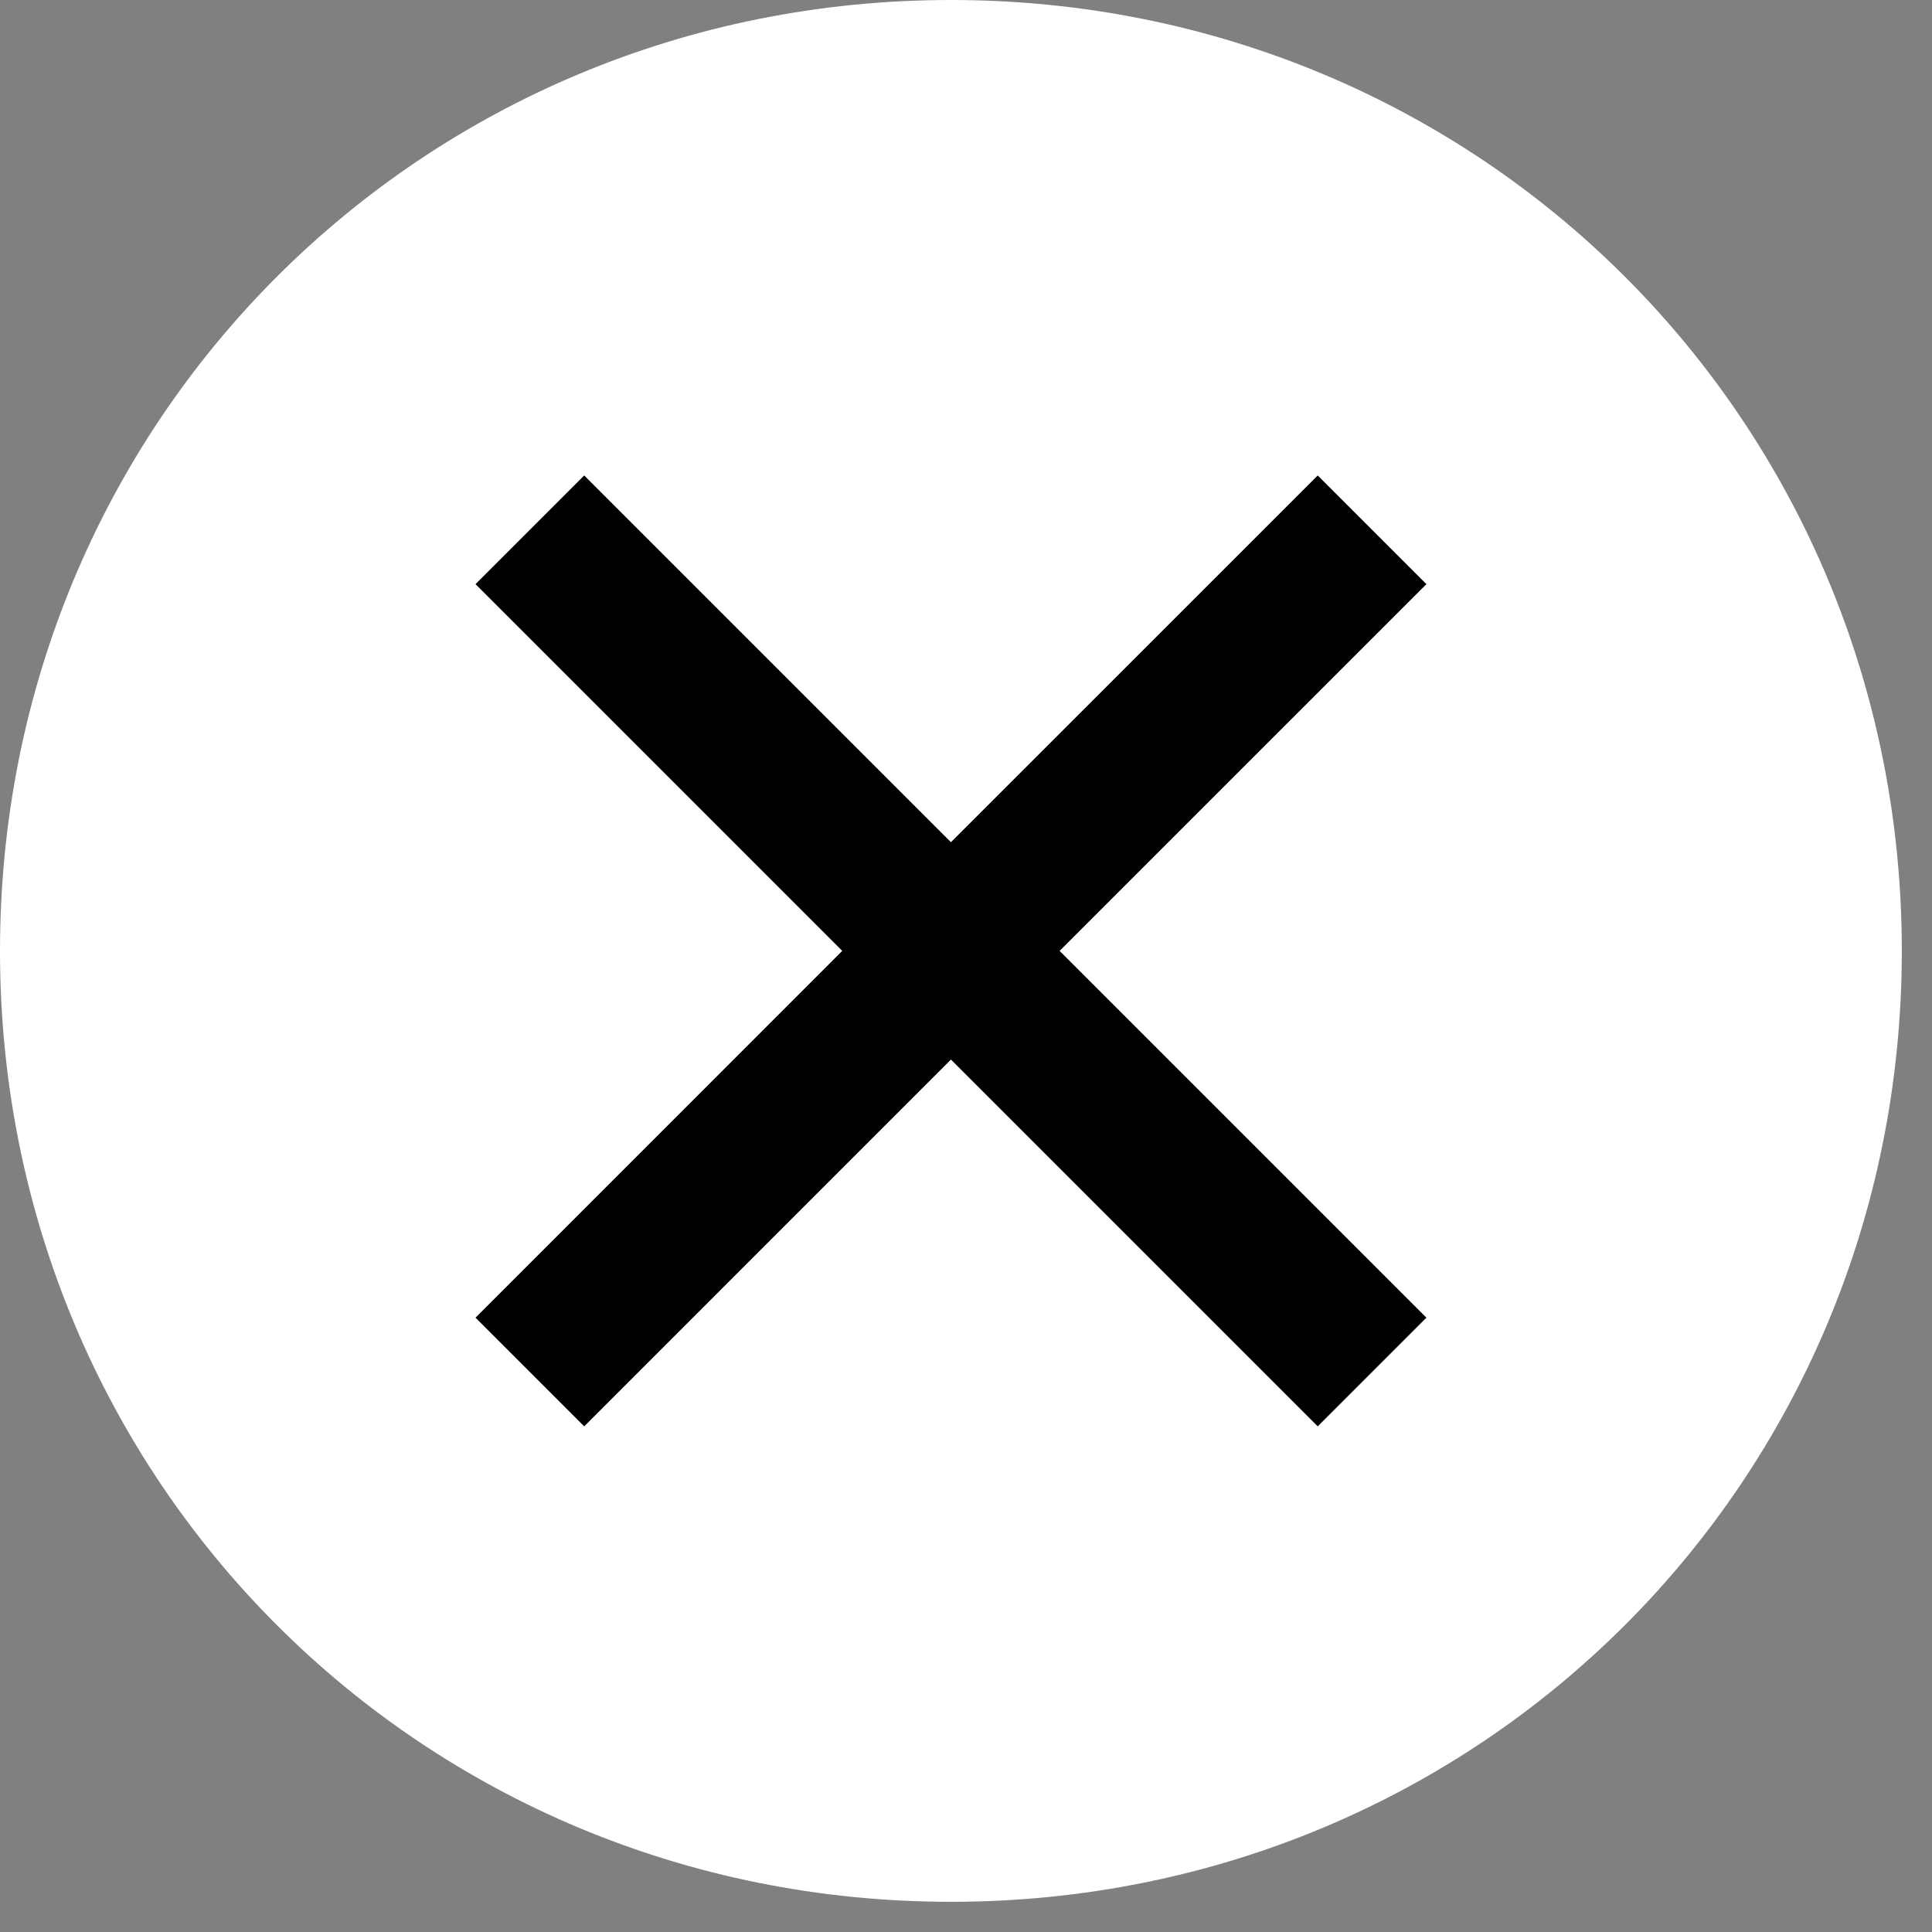
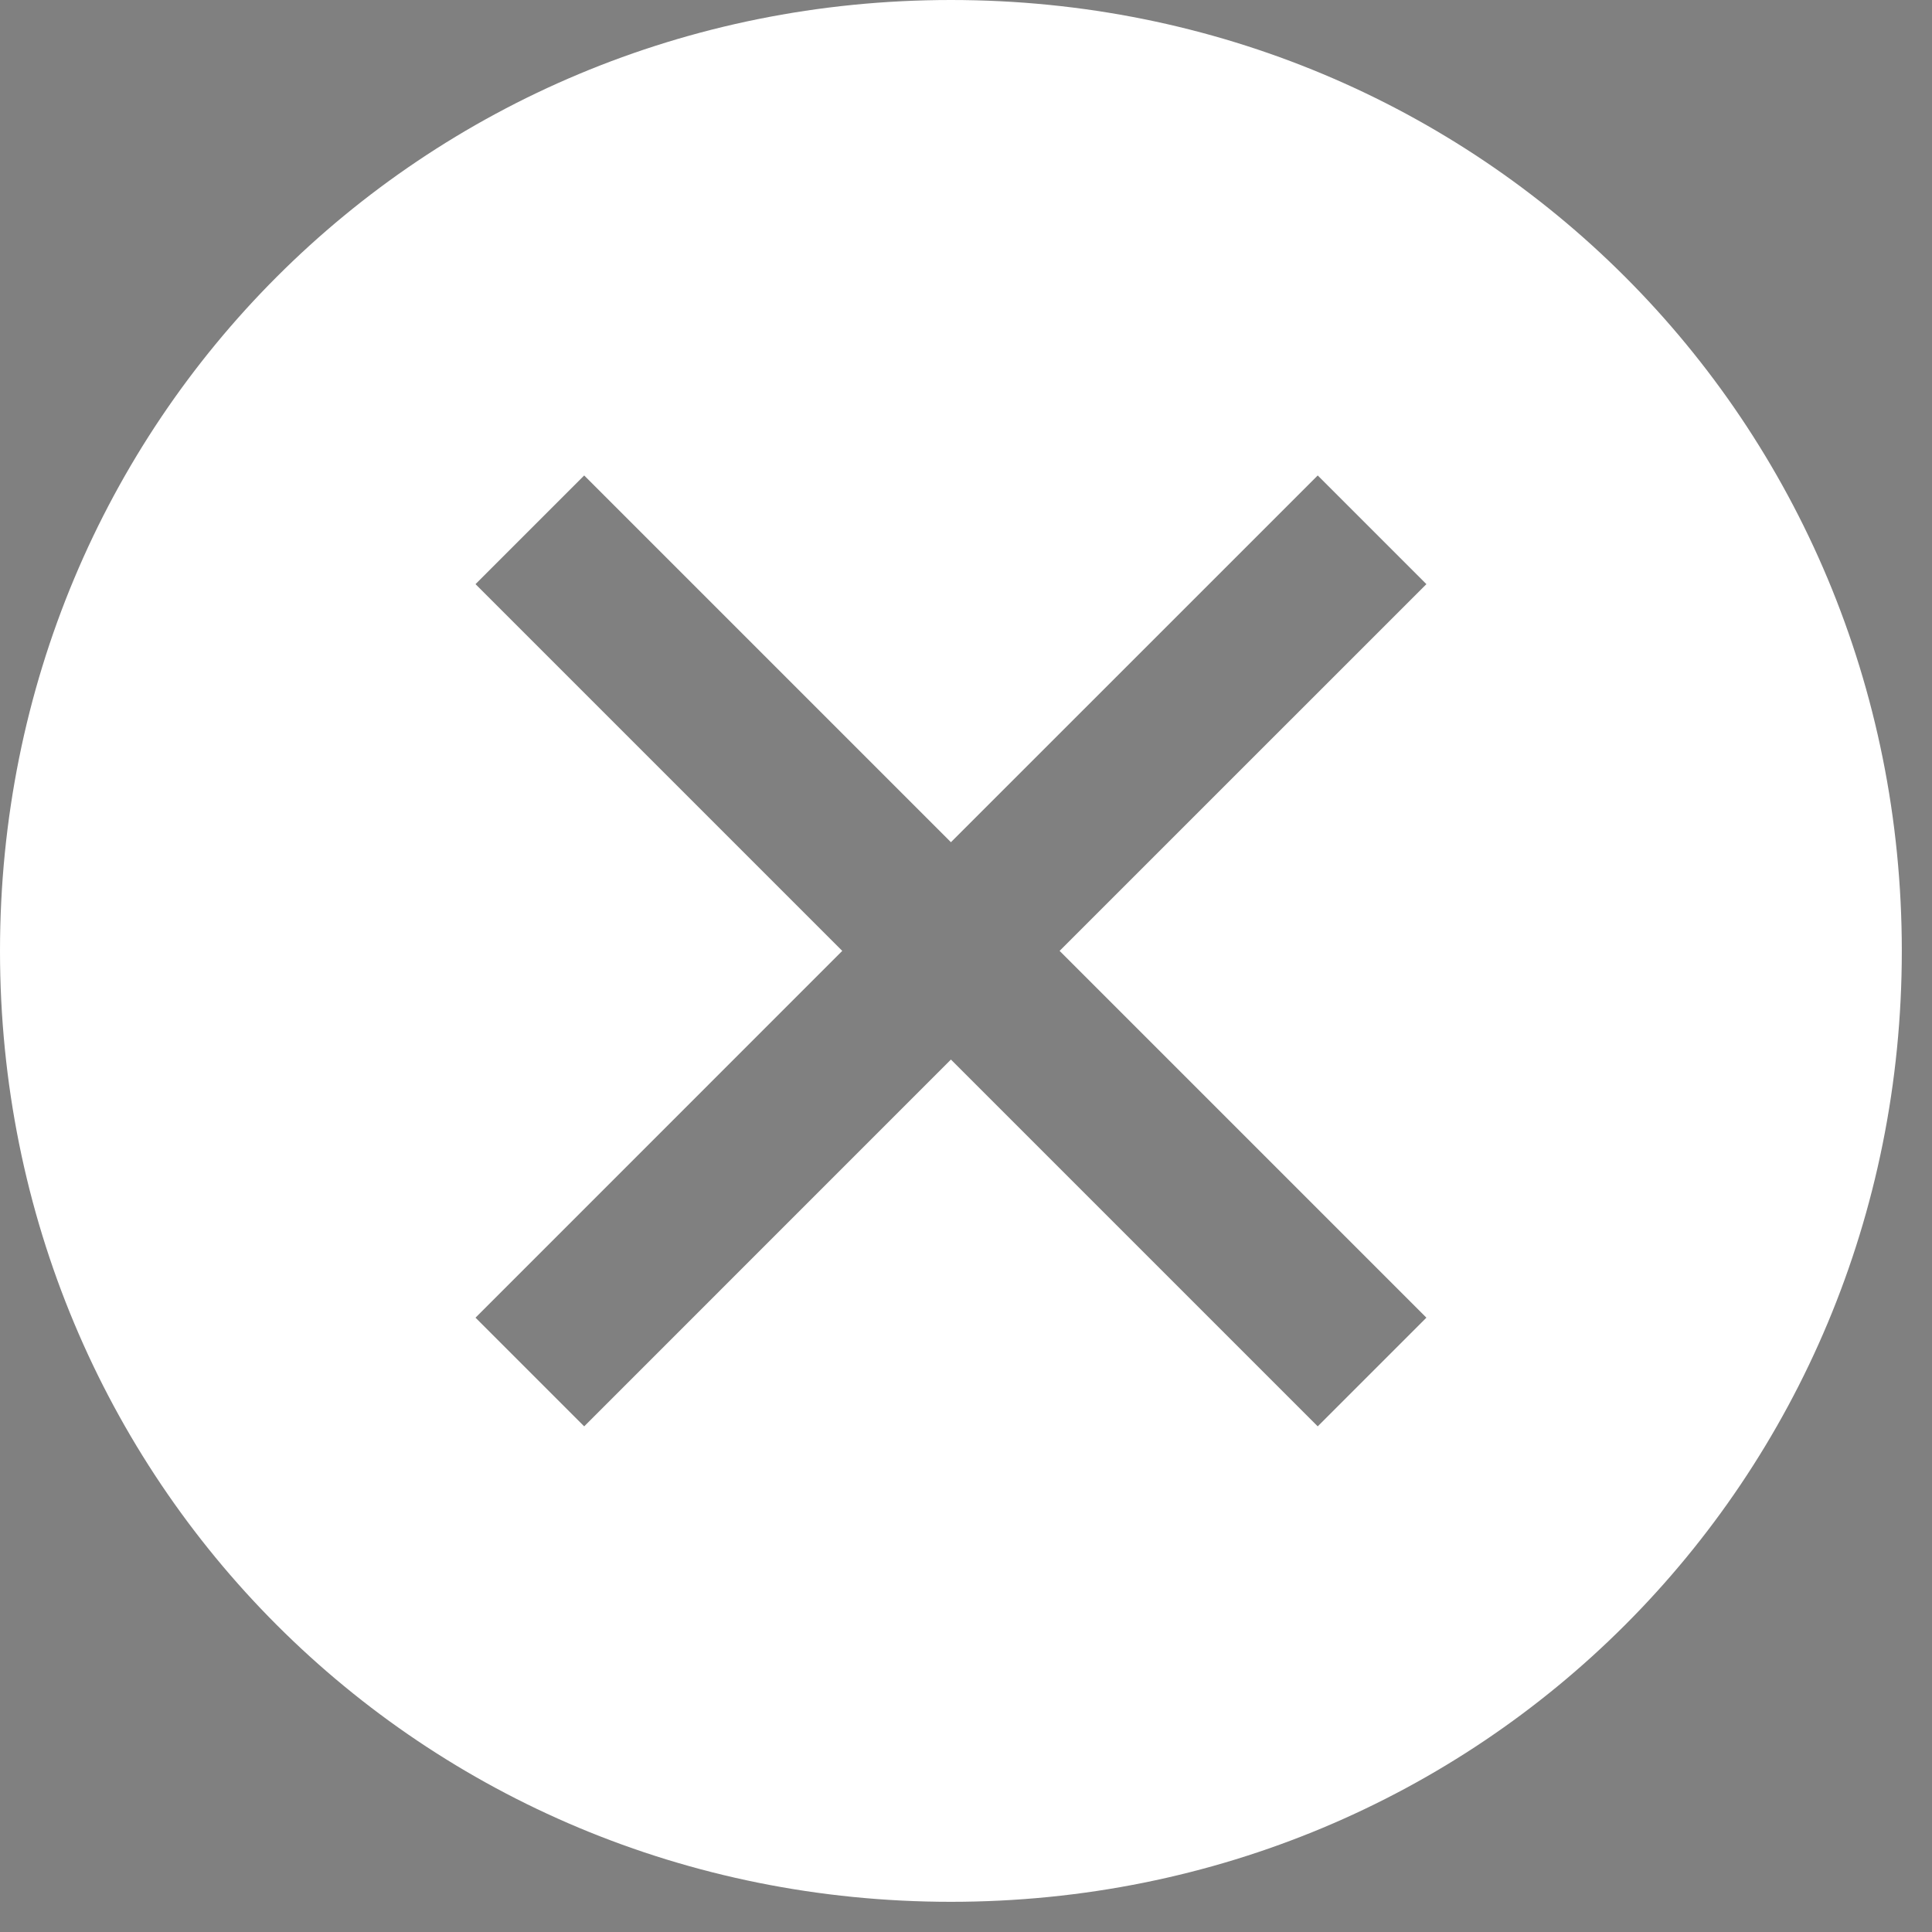
<svg xmlns="http://www.w3.org/2000/svg" width="100%" height="100%" viewBox="0 0 40 40" xml:space="preserve" style="fill-rule:evenodd;clip-rule:evenodd;stroke-linejoin:round;stroke-miterlimit:2;">
  <rect x="0" y="0" width="40" height="40" fill="#808080" stroke="none" />
-   <rect x="8.198" y="8.103" width="24.741" height="24.059" />
  <path d="M19.688,0c-10.969,0 -19.688,8.719 -19.688,19.688c0,10.968 8.719,19.687 19.688,19.687c10.968,0 19.687,-8.719 19.687,-19.688c0,-10.968 -8.719,-19.687 -19.688,-19.687Zm7.594,29.531l-7.594,-7.594l-7.593,7.594l-2.25,-2.25l7.593,-7.594l-7.593,-7.593l2.25,-2.25l7.593,7.593l7.594,-7.593l2.25,2.25l-7.594,7.593l7.594,7.594l-2.25,2.25Z" style="fill:#fff;fill-rule:nonzero;" />
</svg>